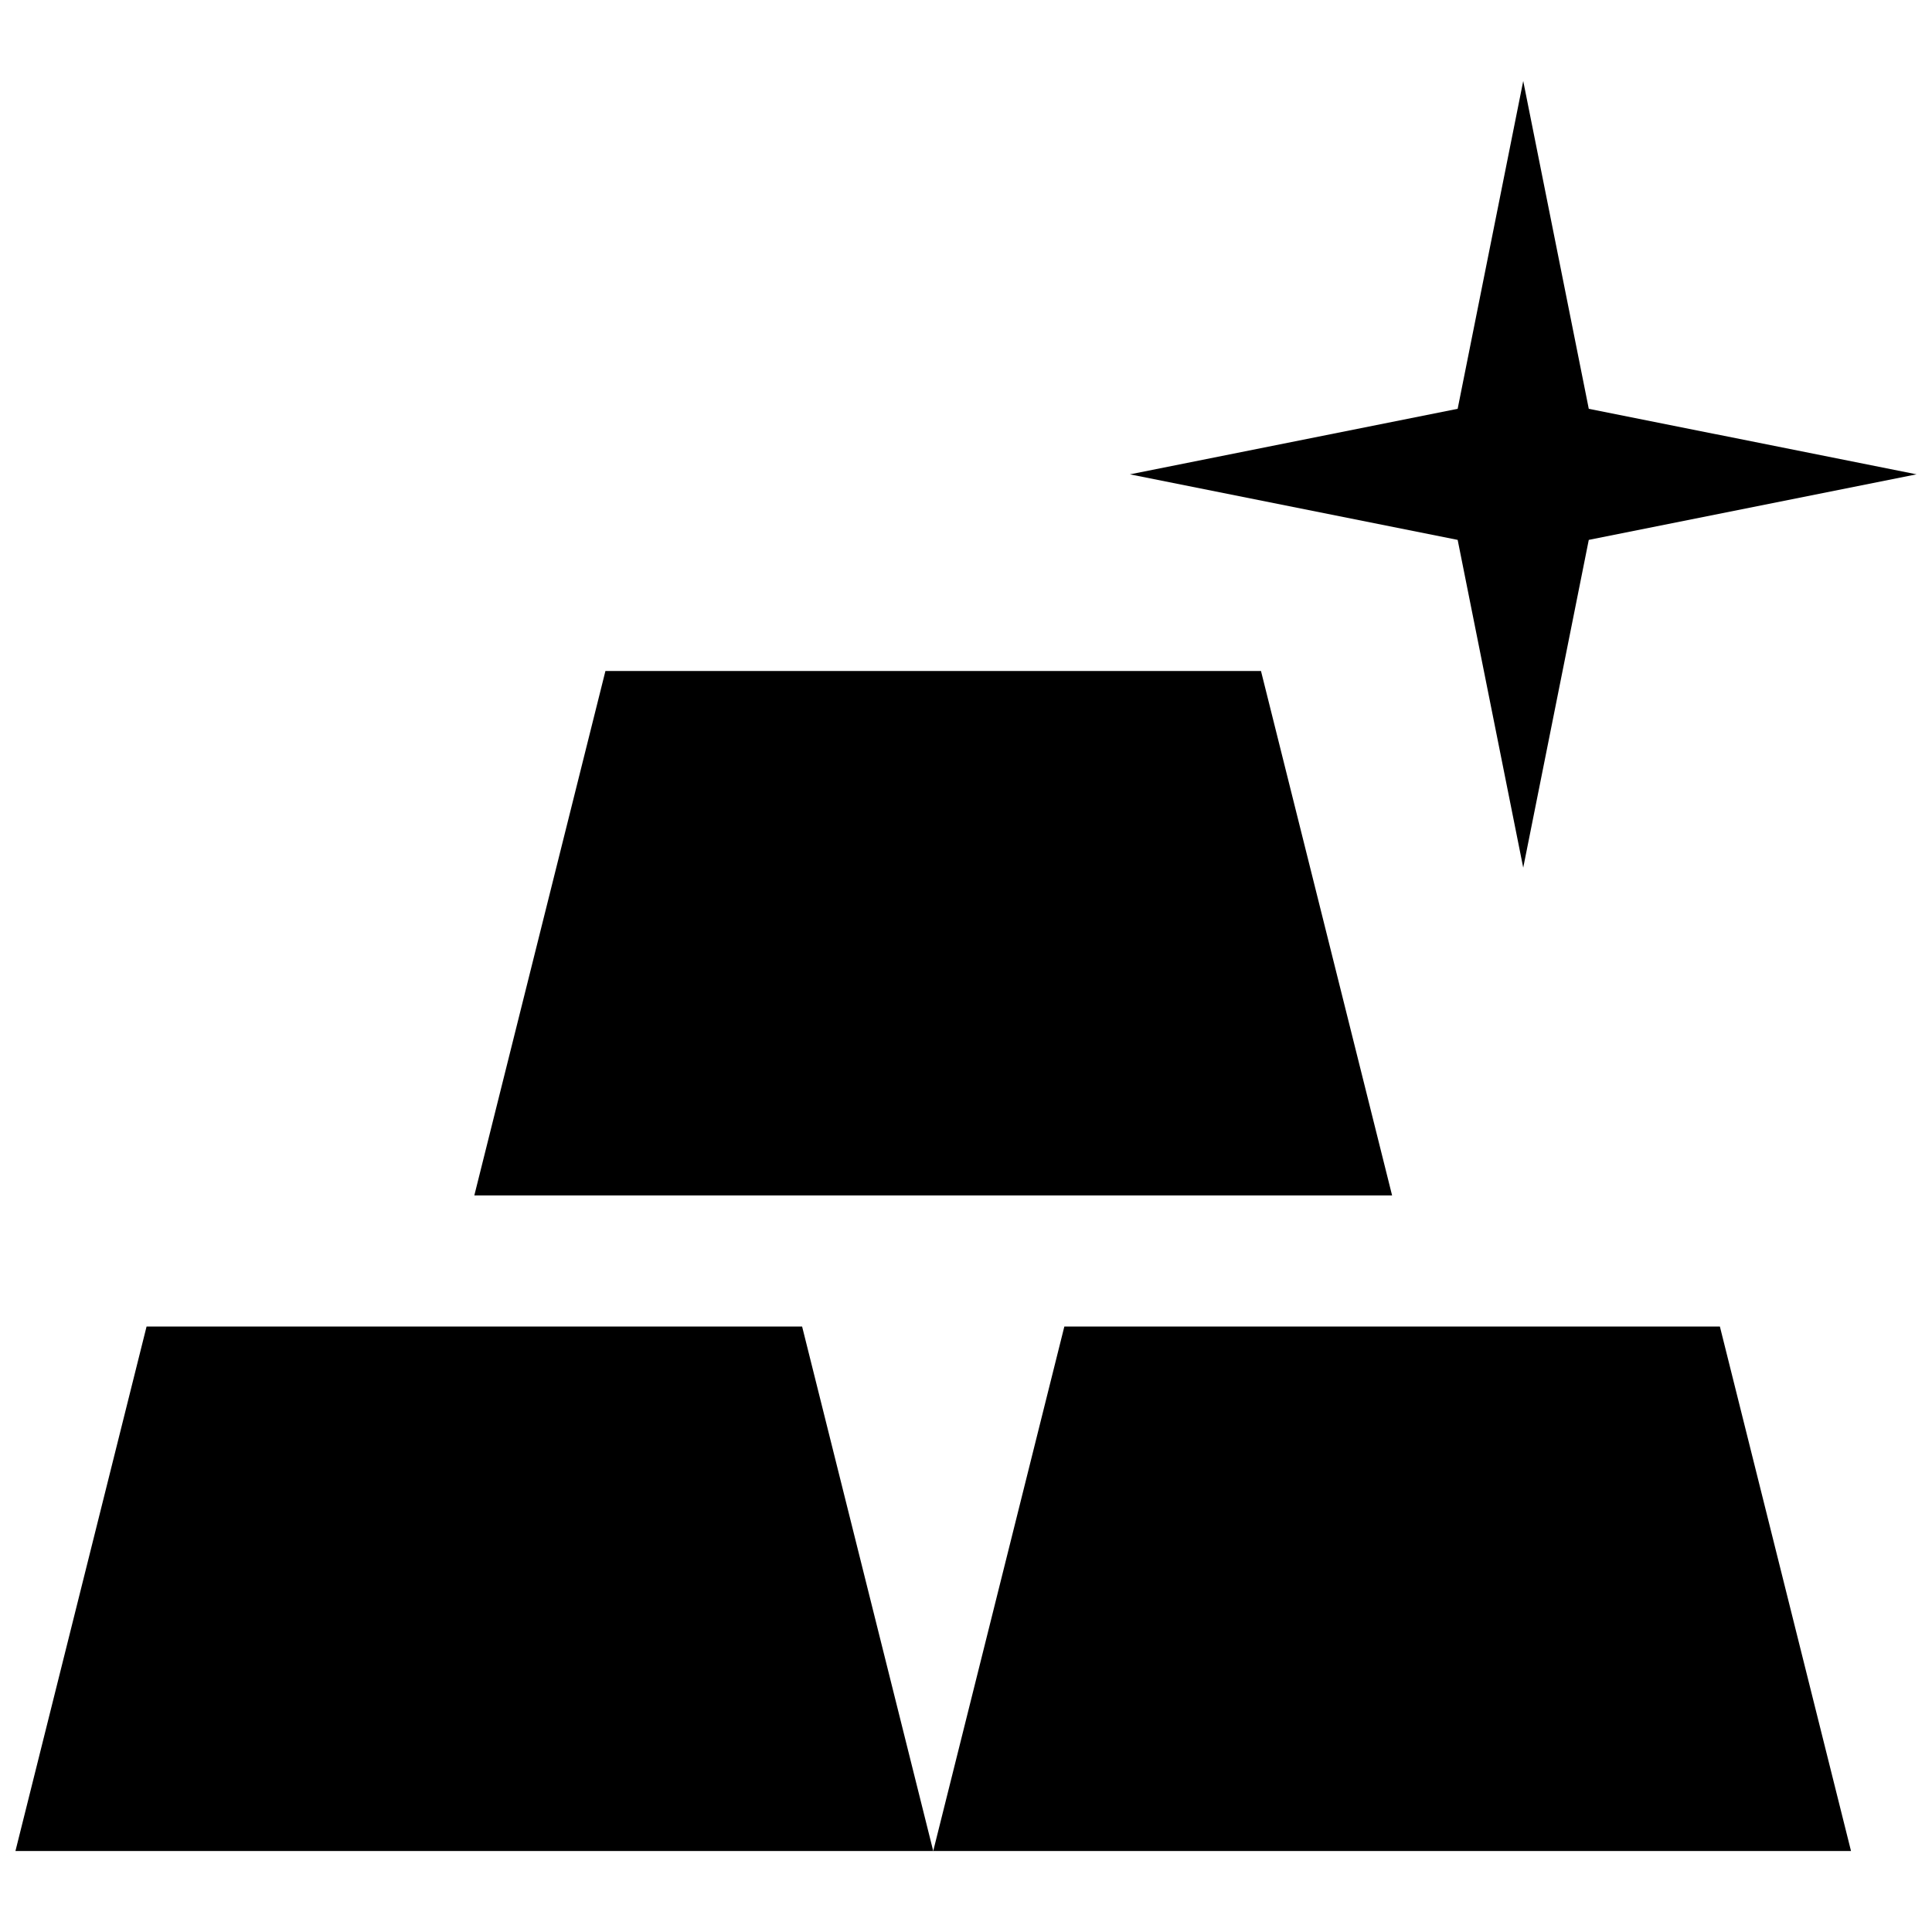
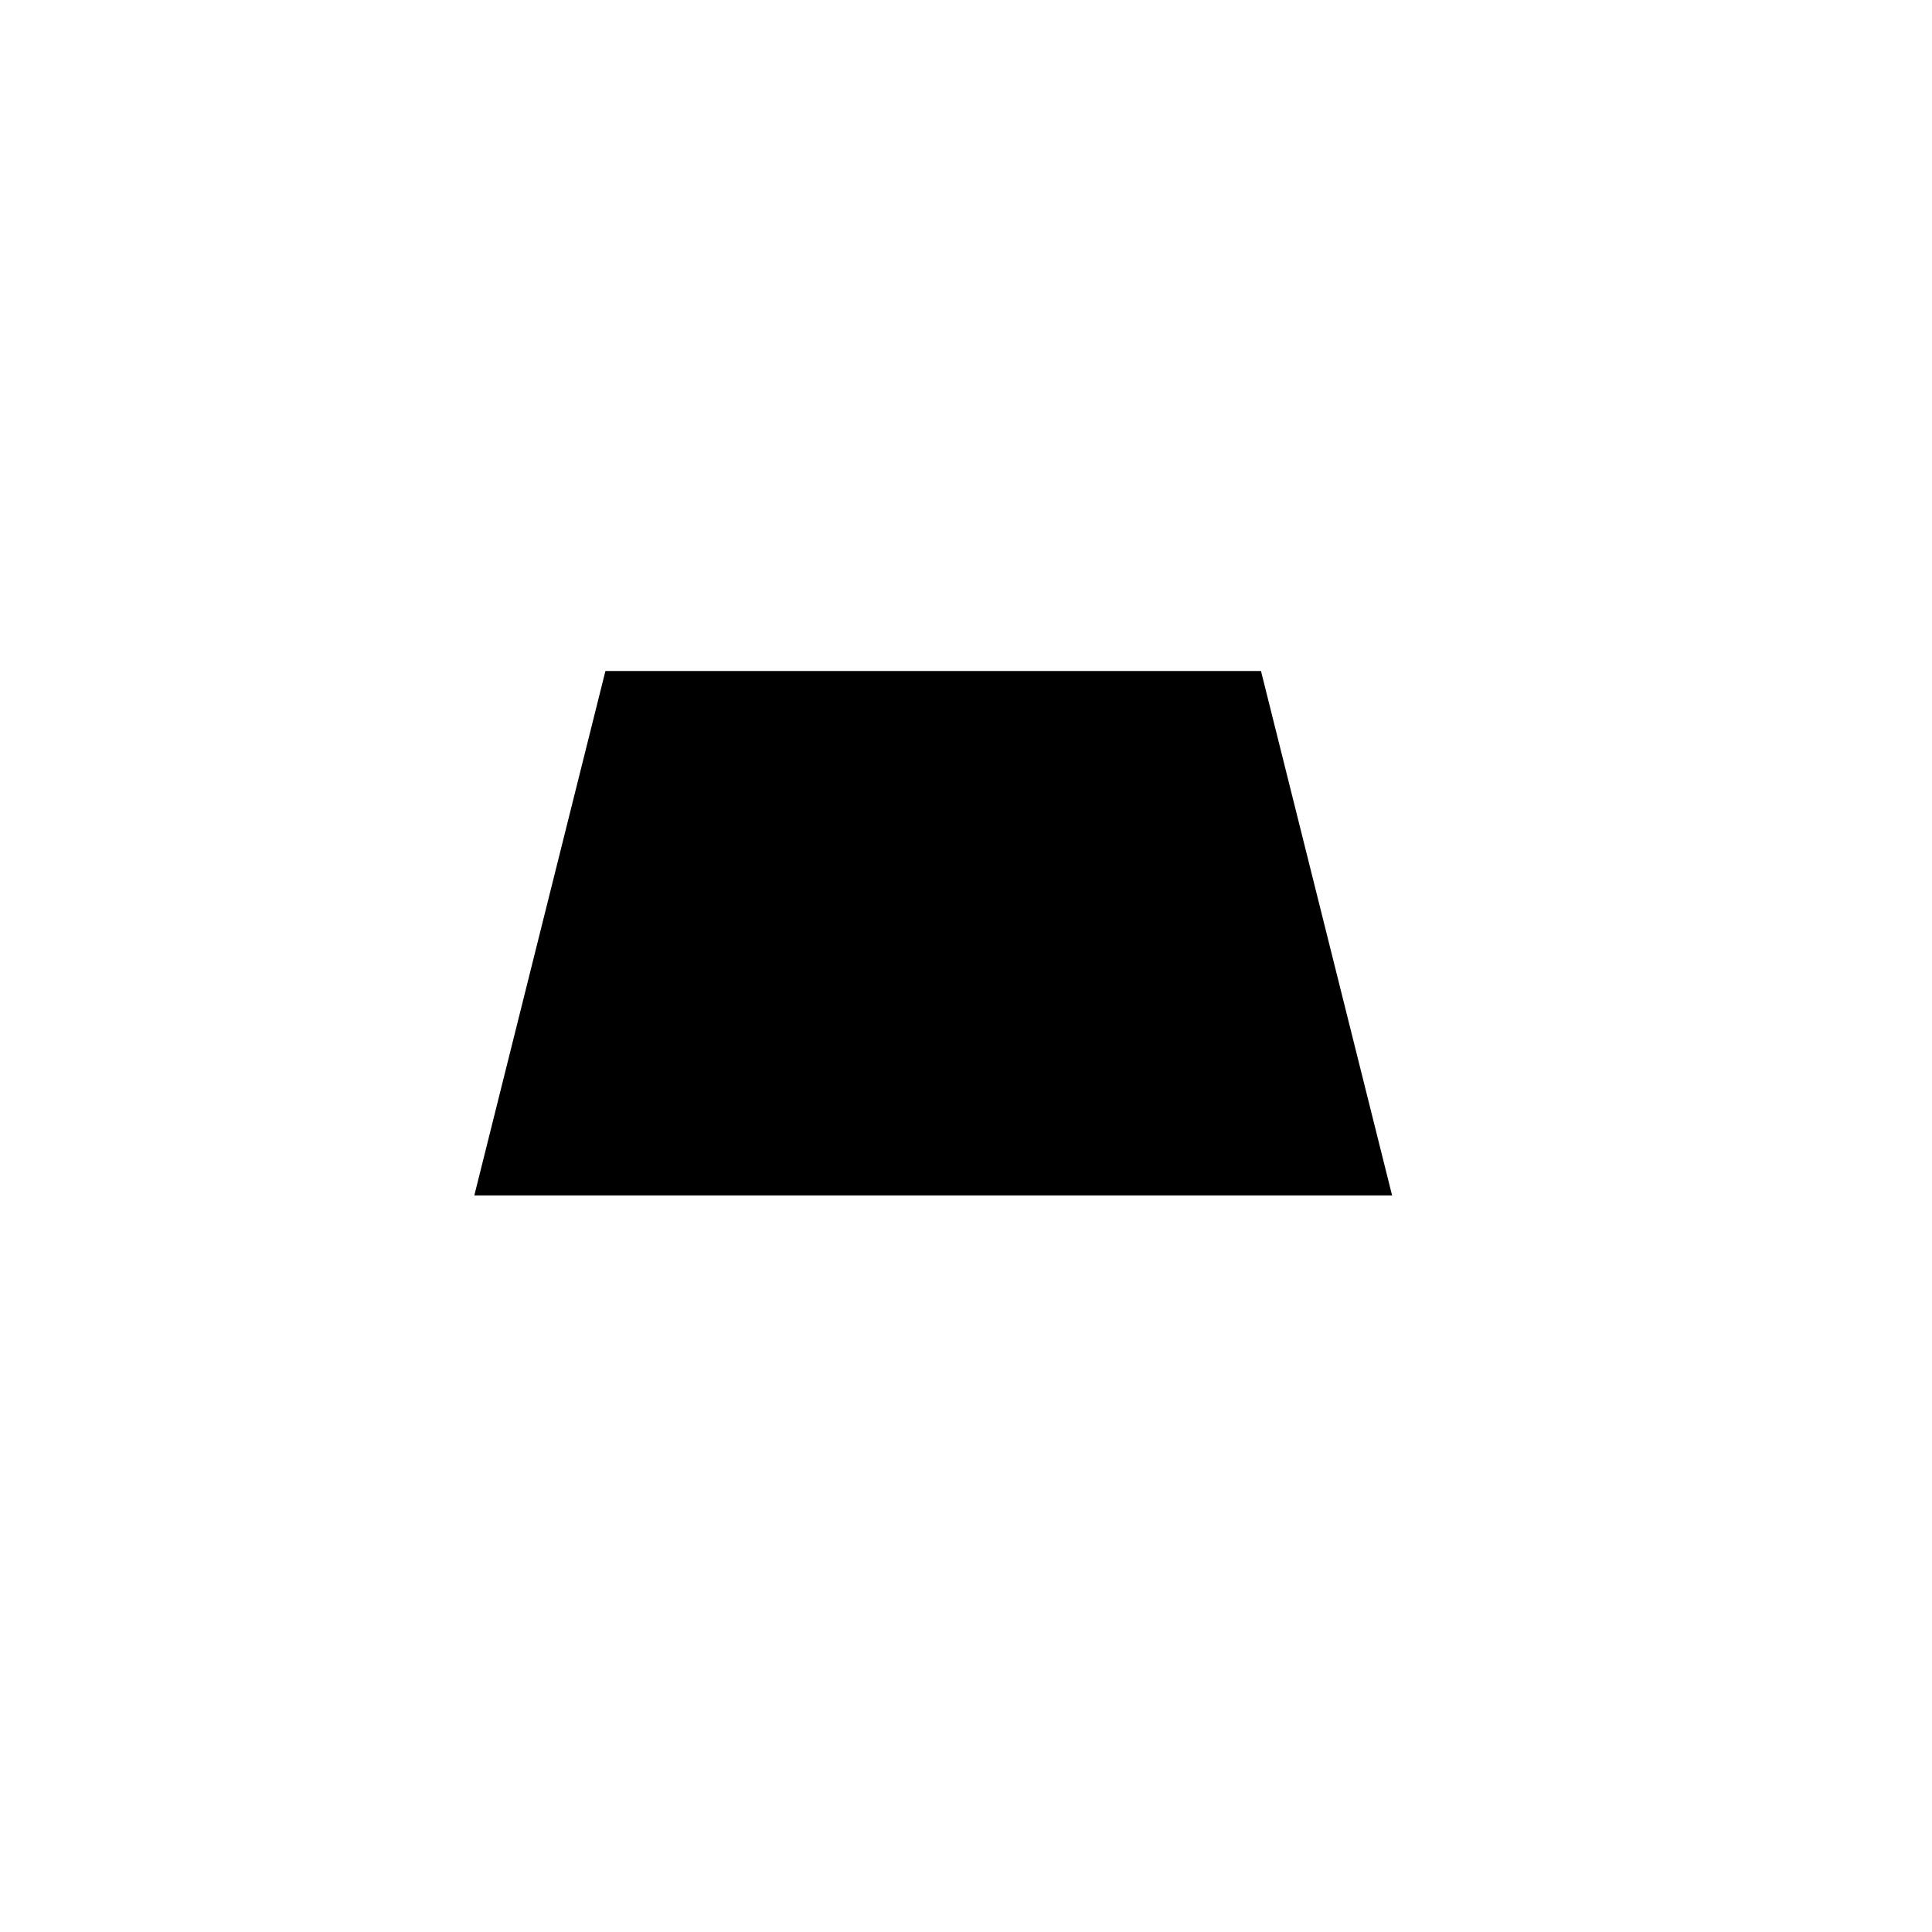
<svg xmlns="http://www.w3.org/2000/svg" width="800px" height="800px" version="1.1" viewBox="144 144 512 512">
  <defs>
    <clipPath id="b">
-       <path d="m148.09 495h243.91v140h-243.91z" />
-     </clipPath>
+       </clipPath>
    <clipPath id="a">
      <path d="m443 165h208.9v209h-208.9z" />
    </clipPath>
  </defs>
  <g clip-path="url(#b)">
    <path d="m356.57 495.55h-173.73l-34.746 138.98h243.22z" />
  </g>
  <path d="m269.7 460.8h243.22l-34.746-138.98h-173.73z" />
-   <path d="m599.79 495.55h-173.73l-34.746 138.98h243.22z" />
  <g clip-path="url(#a)">
-     <path d="m547.67 373.94 17.371-86.863 86.863-17.371-86.863-17.371-17.371-86.867-17.375 86.867-86.863 17.371 86.863 17.371z" />
-   </g>
+     </g>
</svg>